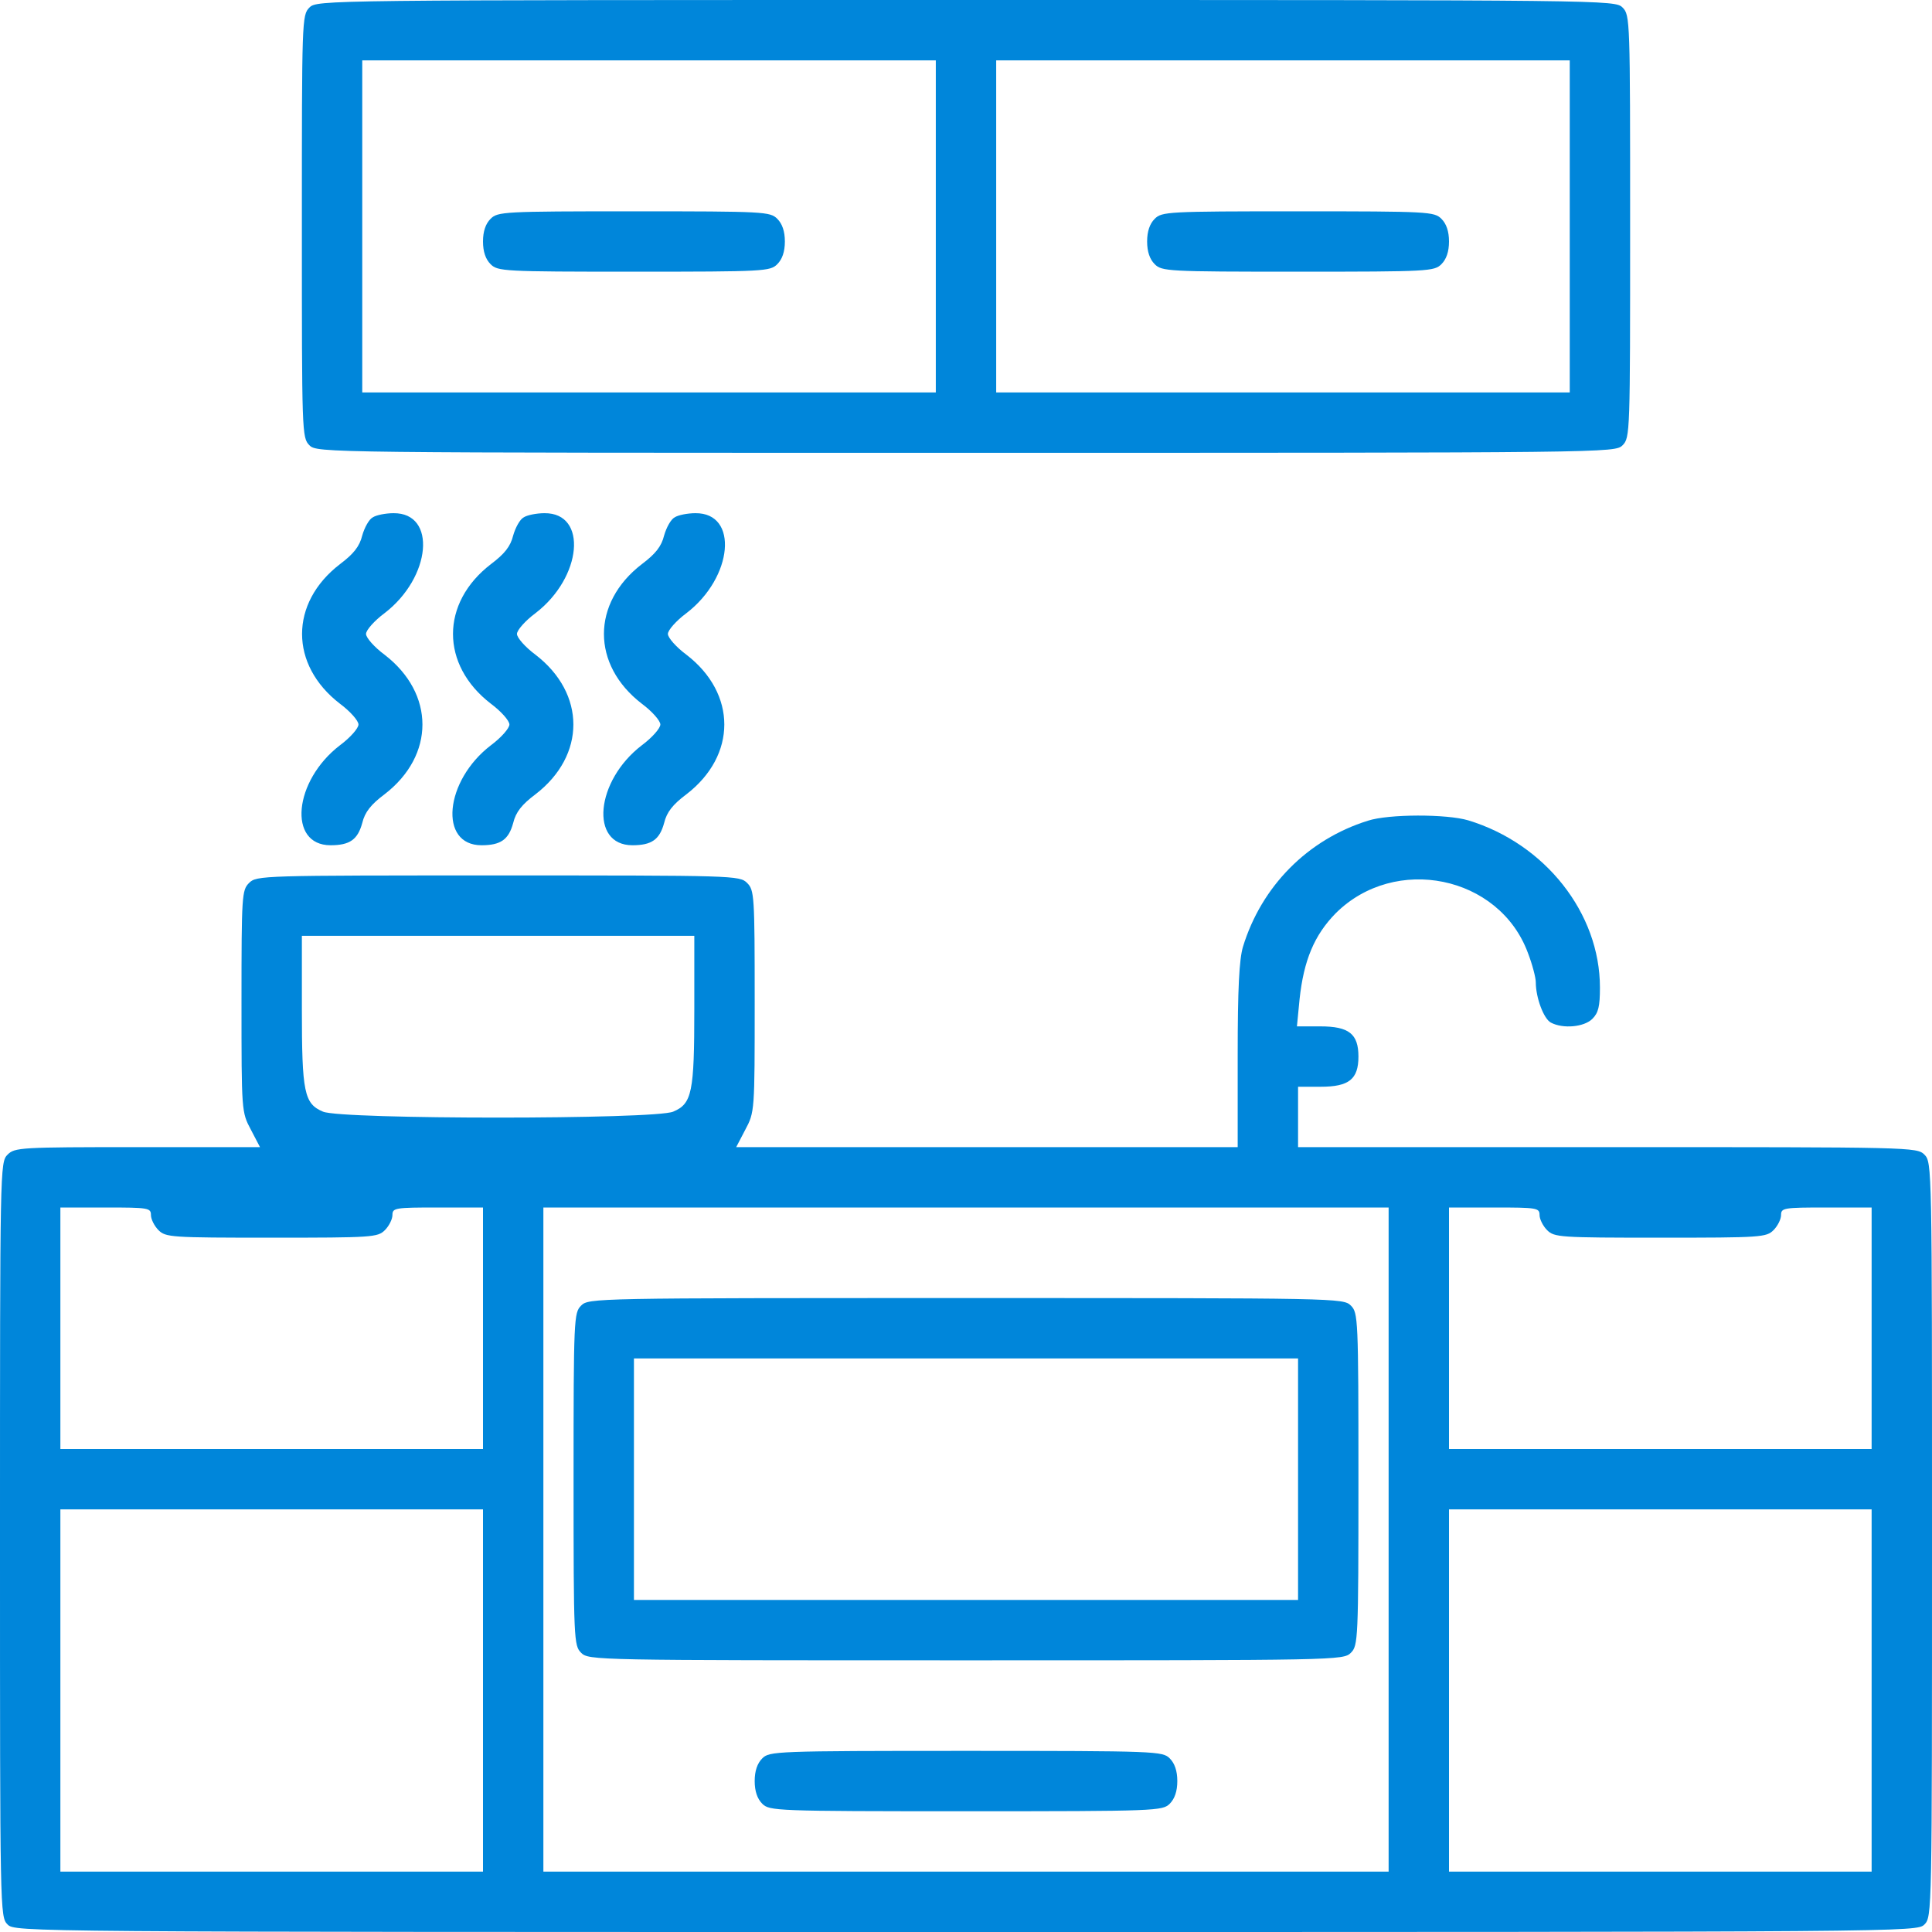
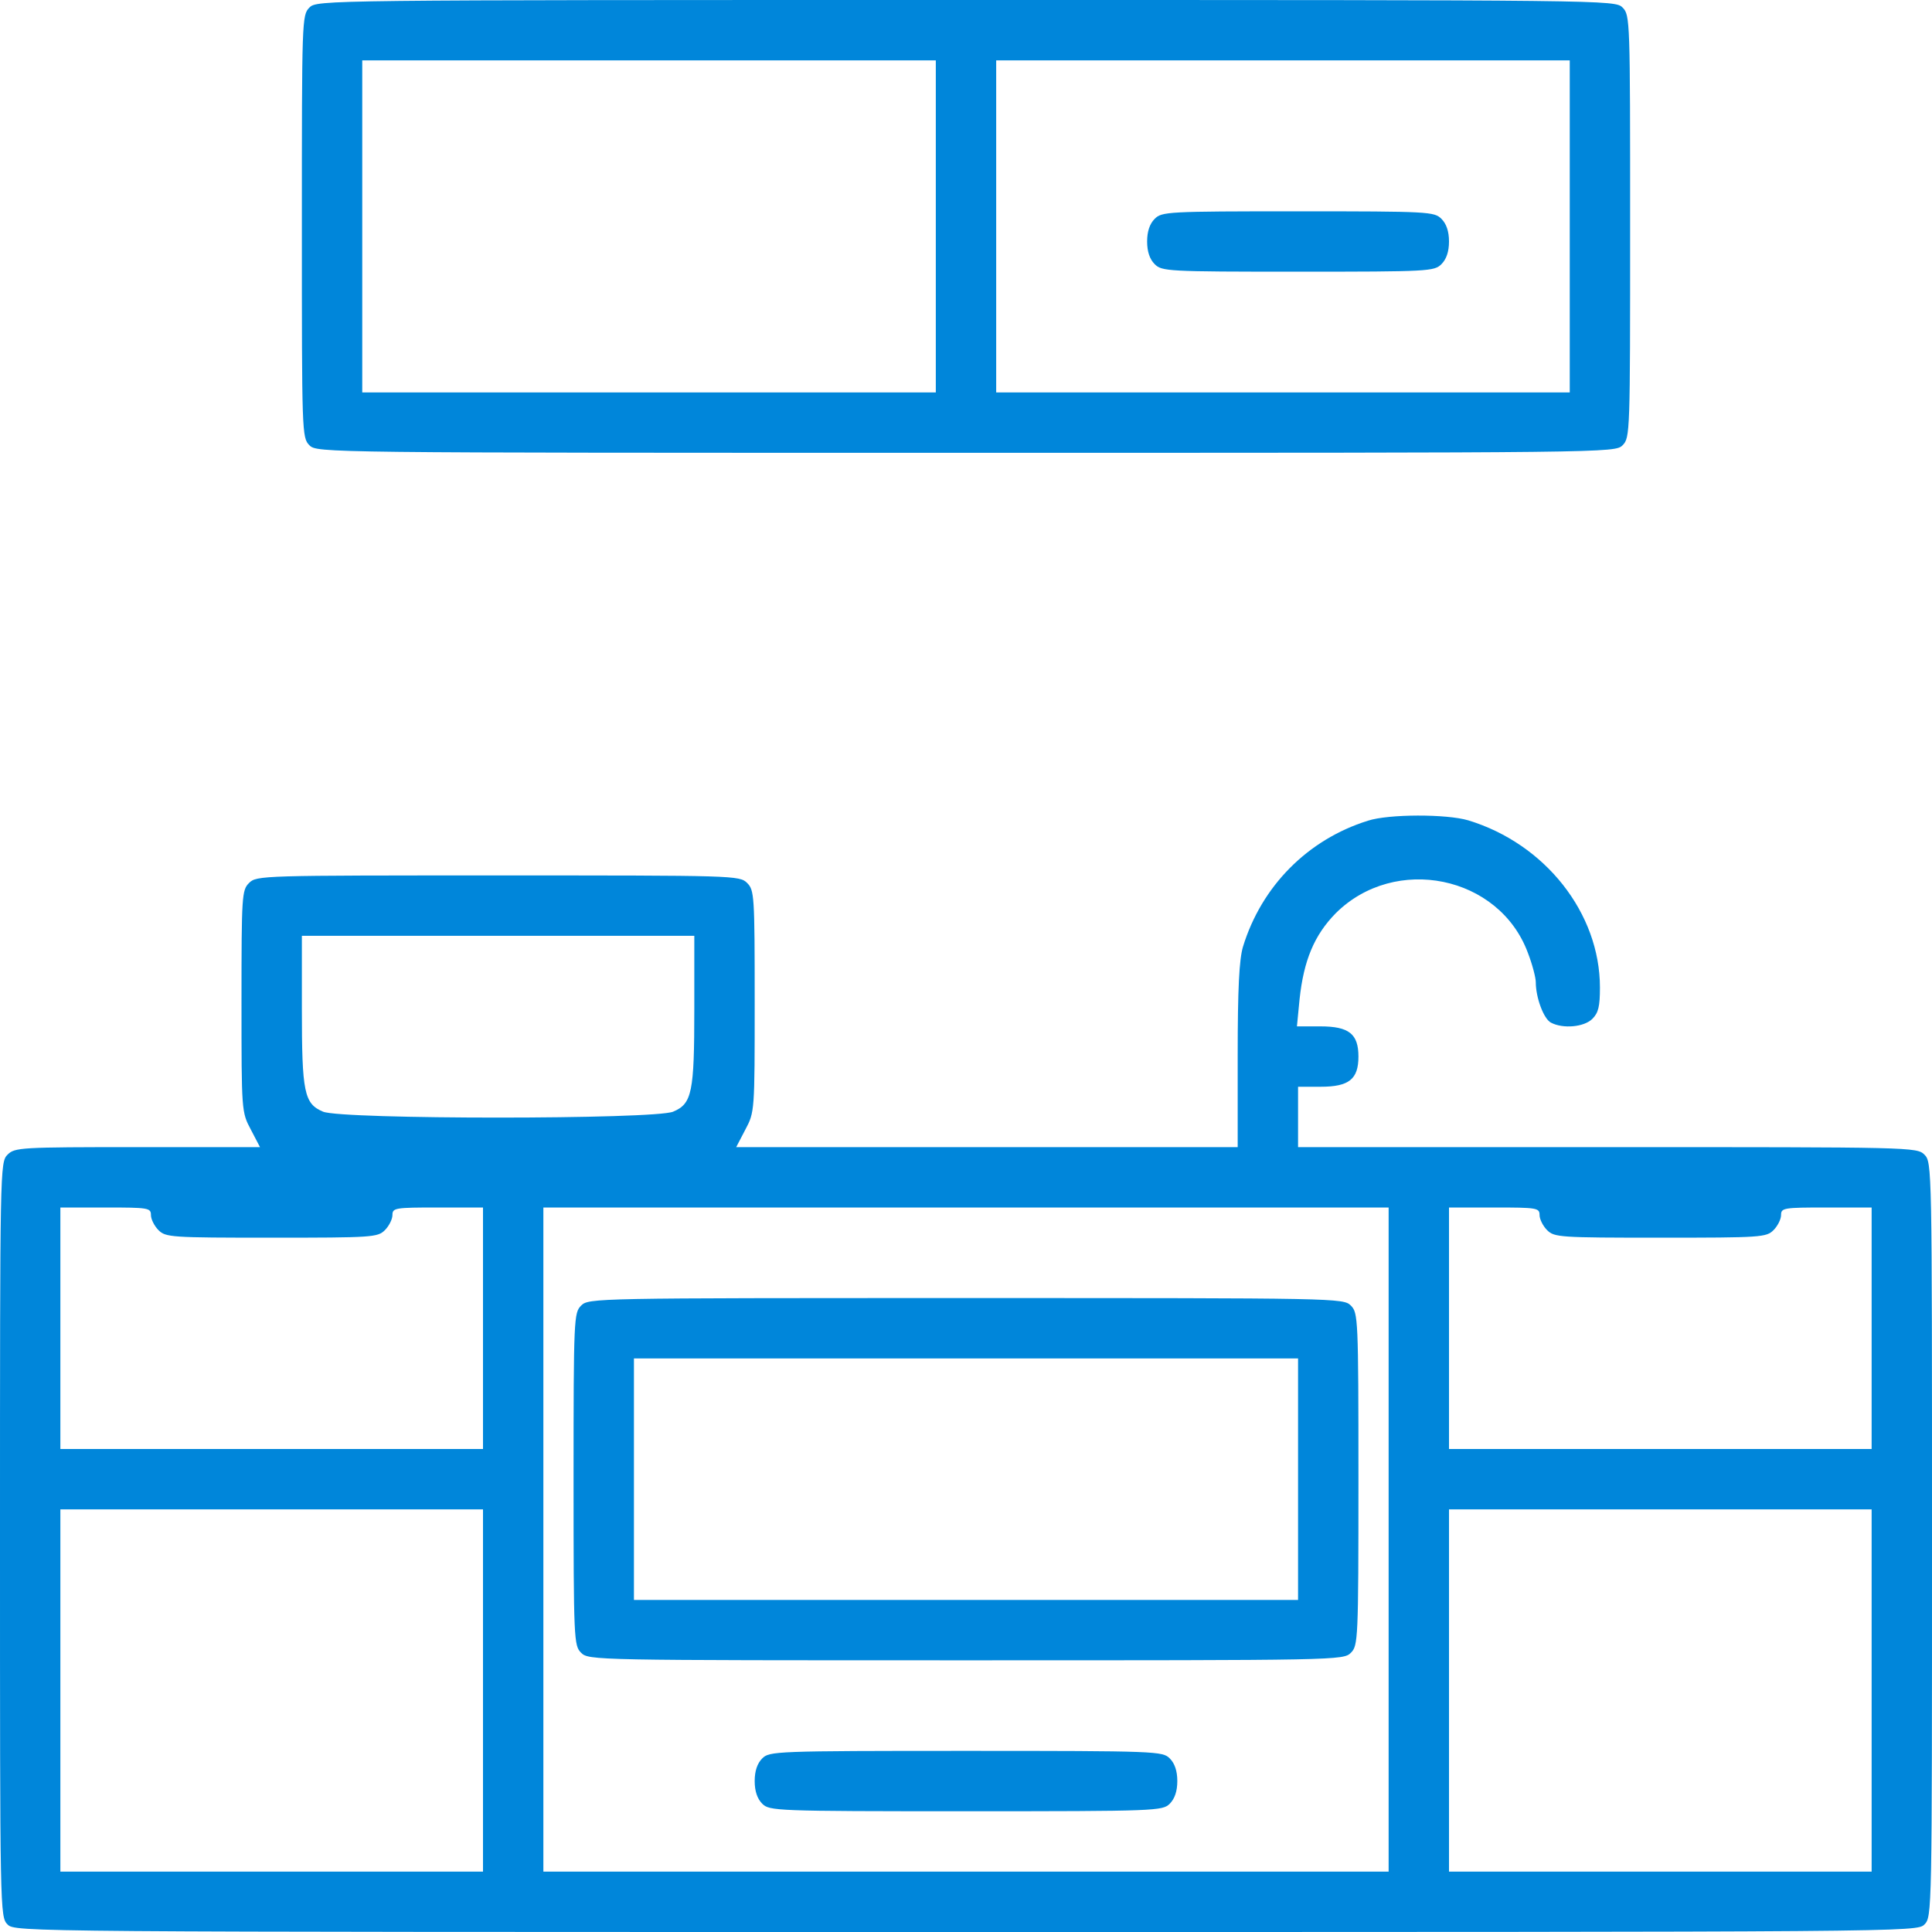
<svg xmlns="http://www.w3.org/2000/svg" version="1.0" width="80" height="80" viewBox="0 0 512 512" preserveAspectRatio="xMidYMid meet">
  <g transform="translate(0,512) scale(0.1,-0.1)" fill="#0086da" stroke="none">
    <path d="M820 5100 c-20 -20 -20 -33 -20 -580 0 -547 0 -560 20 -580 20 -20 33 -20 1740 -20 1707 0 1720 0 1740 20 20 20 20 33 20 580 0 547 0 560 -20 580 -20 20 -33 20 -1740 20 -1707 0 -1720 0 -1740 -20z m1660 -580 l0 -440 -760 0 -760 0 0 440 0 440 760 0 760 0 0 -440z m1680 0 l0 -440 -760 0 -760 0 0 440 0 440 760 0 760 0 0 -440z" />
-     <path d="M1300 4540 c-13 -13 -20 -33 -20 -60 0 -27 7 -47 20 -60 19 -19 33 -20 380 -20 347 0 361 1 380 20 13 13 20 33 20 60 0 27 -7 47 -20 60 -19 19 -33 20 -380 20 -347 0 -361 -1 -380 -20z" />
    <path d="M3060 4540 c-13 -13 -20 -33 -20 -60 0 -27 7 -47 20 -60 19 -19 33 -20 380 -20 347 0 361 1 380 20 13 13 20 33 20 60 0 27 -7 47 -20 60 -19 19 -33 20 -380 20 -347 0 -361 -1 -380 -20z" />
-     <path d="M988 3749 c-10 -5 -22 -27 -28 -48 -7 -29 -23 -49 -59 -76 -134 -103 -134 -267 0 -370 27 -20 49 -45 49 -55 0 -10 -22 -35 -49 -55 -123 -94 -139 -265 -25 -265 51 0 72 15 84 59 7 29 23 49 59 76 134 103 134 267 0 370 -27 20 -49 45 -49 55 0 10 22 35 49 55 124 95 139 266 24 265 -21 0 -46 -5 -55 -11z" />
-     <path d="M1388 3749 c-10 -5 -22 -27 -28 -48 -7 -29 -23 -49 -59 -76 -134 -103 -134 -267 0 -370 27 -20 49 -45 49 -55 0 -10 -22 -35 -49 -55 -123 -94 -139 -265 -25 -265 51 0 72 15 84 59 7 29 23 49 59 76 134 103 134 267 0 370 -27 20 -49 45 -49 55 0 10 22 35 49 55 124 95 139 266 24 265 -21 0 -46 -5 -55 -11z" />
-     <path d="M1788 3749 c-10 -5 -22 -27 -28 -48 -7 -29 -23 -49 -59 -76 -134 -103 -134 -267 0 -370 27 -20 49 -45 49 -55 0 -10 -22 -35 -49 -55 -123 -94 -139 -265 -25 -265 51 0 72 15 84 59 7 29 23 49 59 76 134 103 134 267 0 370 -27 20 -49 45 -49 55 0 10 22 35 49 55 124 95 139 266 24 265 -21 0 -46 -5 -55 -11z" />
    <path d="M3625 2945 c-160 -50 -282 -174 -331 -334 -10 -34 -14 -110 -14 -288 l0 -243 -665 0 -664 0 24 46 c25 47 25 48 25 340 0 281 -1 295 -20 314 -20 20 -33 20 -660 20 -627 0 -640 0 -660 -20 -19 -19 -20 -33 -20 -314 0 -292 0 -293 25 -340 l24 -46 -324 0 c-312 0 -326 -1 -345 -20 -20 -20 -20 -33 -20 -1020 0 -987 0 -1000 20 -1020 20 -20 33 -20 2540 -20 2507 0 2520 0 2540 20 20 20 20 33 20 1020 0 987 0 1000 -20 1020 -20 20 -33 20 -840 20 l-820 0 0 80 0 80 60 0 c75 0 100 20 100 80 0 60 -25 80 -101 80 l-62 0 7 72 c11 103 39 170 96 228 157 156 433 100 509 -105 12 -31 21 -66 21 -78 0 -41 21 -97 40 -107 32 -17 88 -12 110 10 16 16 20 33 20 83 0 197 -145 381 -349 443 -57 17 -211 17 -266 -1z m-1785 -499 c0 -221 -6 -251 -56 -272 -49 -21 -879 -21 -928 0 -50 21 -56 51 -56 272 l0 194 520 0 520 0 0 -194z m-1440 -546 c0 -11 9 -29 20 -40 19 -19 33 -20 300 -20 267 0 281 1 300 20 11 11 20 29 20 40 0 19 7 20 120 20 l120 0 0 -320 0 -320 -560 0 -560 0 0 320 0 320 120 0 c113 0 120 -1 120 -20z m3280 -860 l0 -880 -1120 0 -1120 0 0 880 0 880 1120 0 1120 0 0 -880z m400 860 c0 -11 9 -29 20 -40 19 -19 33 -20 300 -20 267 0 281 1 300 20 11 11 20 29 20 40 0 19 7 20 120 20 l120 0 0 -320 0 -320 -560 0 -560 0 0 320 0 320 120 0 c113 0 120 -1 120 -20z m-2800 -1260 l0 -480 -560 0 -560 0 0 480 0 480 560 0 560 0 0 -480z m3680 0 l0 -480 -560 0 -560 0 0 480 0 480 560 0 560 0 0 -480z" />
    <path d="M1540 1660 c-19 -19 -20 -33 -20 -460 0 -427 1 -441 20 -460 20 -20 33 -20 1020 -20 987 0 1000 0 1020 20 19 19 20 33 20 460 0 427 -1 441 -20 460 -20 20 -33 20 -1020 20 -987 0 -1000 0 -1020 -20z m1900 -460 l0 -320 -880 0 -880 0 0 320 0 320 880 0 880 0 0 -320z" />
    <path d="M2020 460 c-13 -13 -20 -33 -20 -60 0 -27 7 -47 20 -60 19 -19 33 -20 540 -20 507 0 521 1 540 20 13 13 20 33 20 60 0 27 -7 47 -20 60 -19 19 -33 20 -540 20 -507 0 -521 -1 -540 -20z" />
  </g>
</svg>